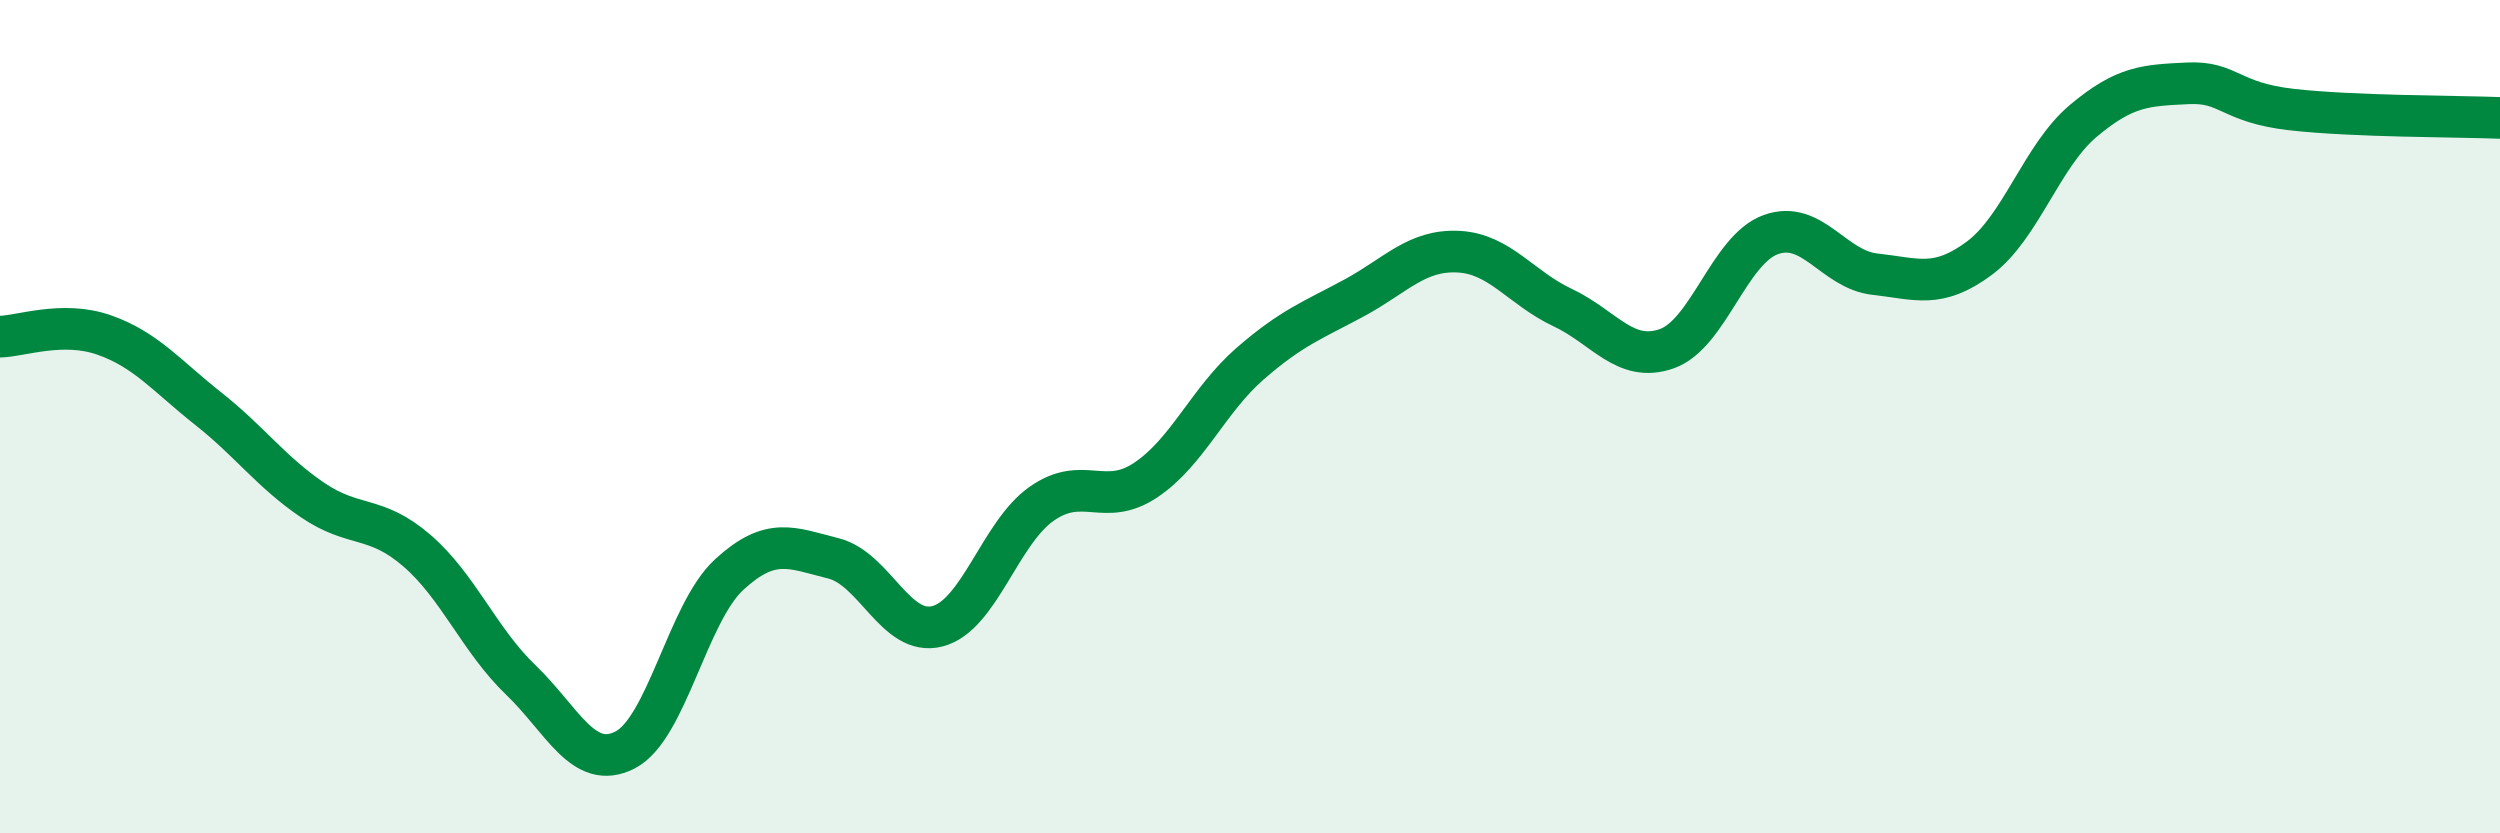
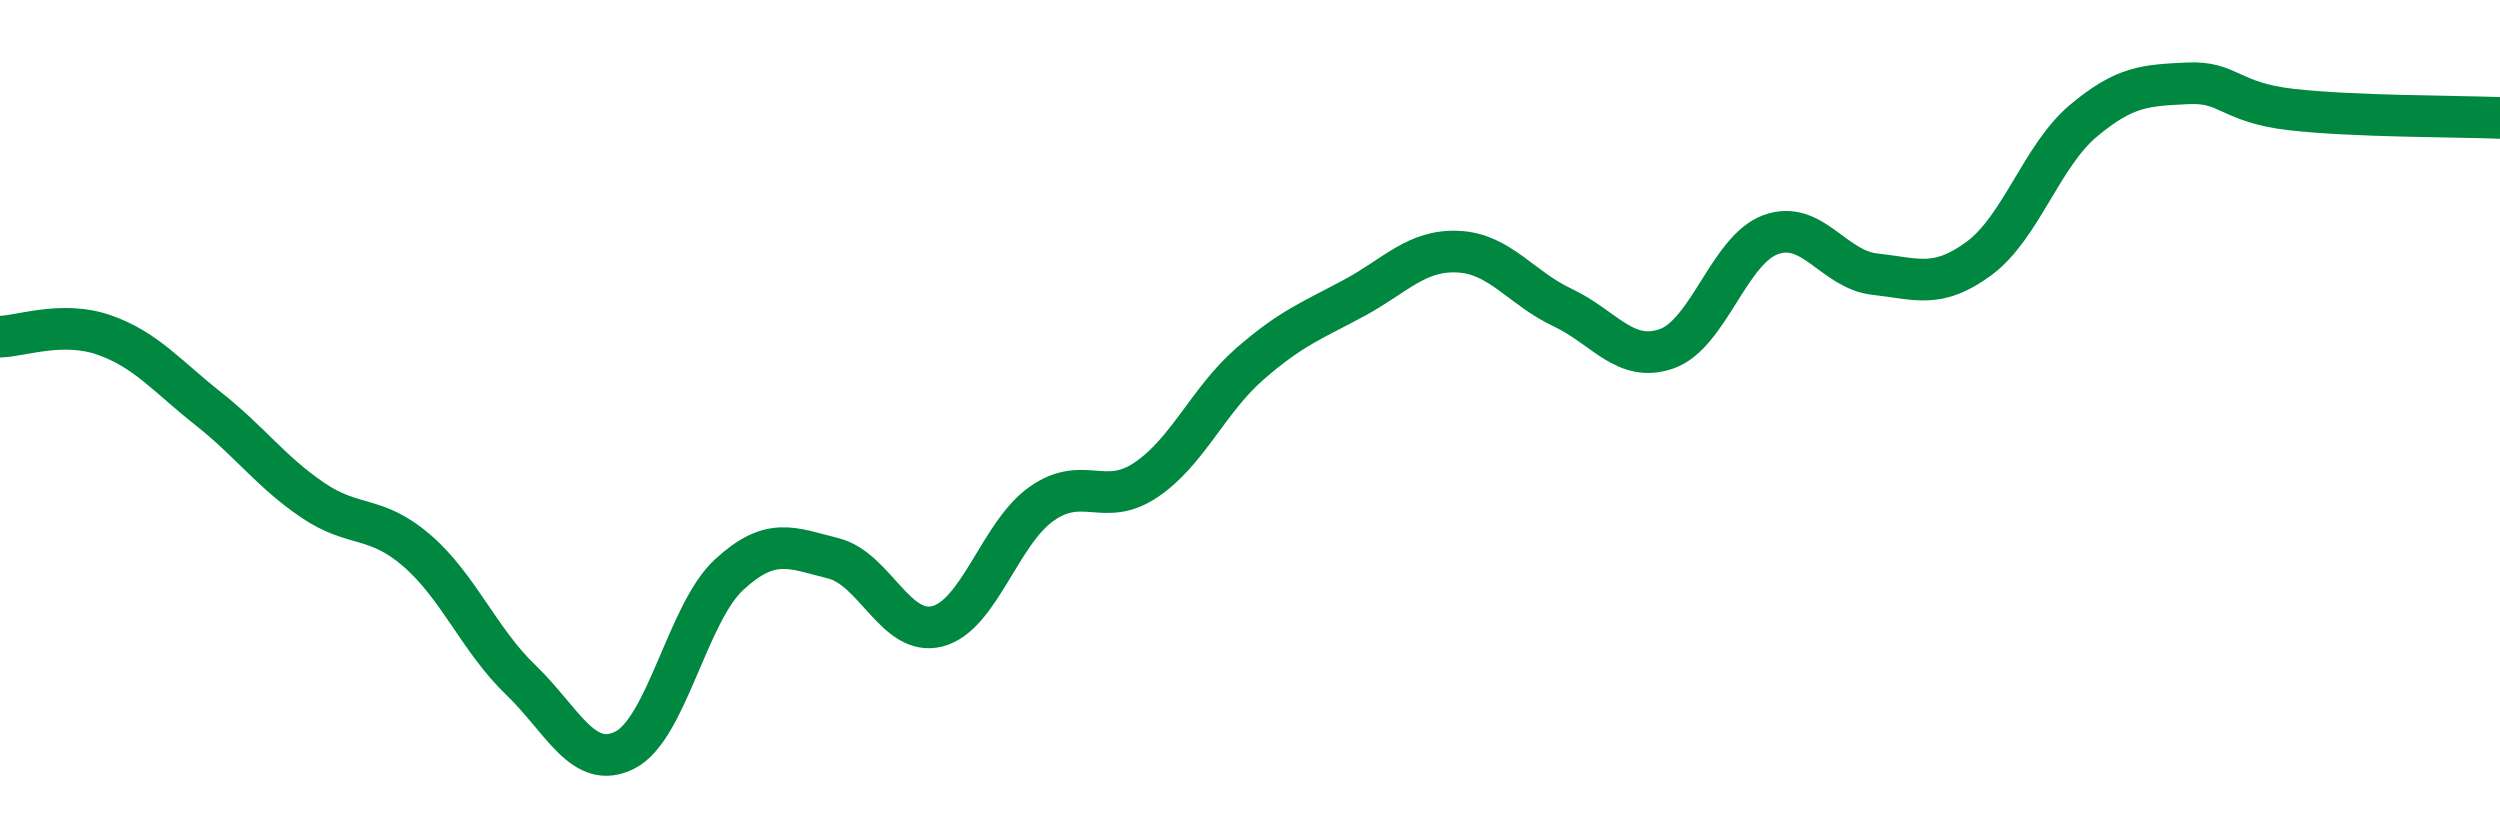
<svg xmlns="http://www.w3.org/2000/svg" width="60" height="20" viewBox="0 0 60 20">
-   <path d="M 0,8.08 C 0.5,8.07 1.5,7.69 2.5,8.04 C 3.5,8.39 4,9.02 5,9.81 C 6,10.6 6.5,11.32 7.5,12 C 8.5,12.68 9,12.35 10,13.21 C 11,14.07 11.5,15.36 12.5,16.32 C 13.5,17.28 14,18.51 15,18 C 16,17.49 16.5,14.71 17.5,13.79 C 18.5,12.87 19,13.15 20,13.4 C 21,13.65 21.5,15.29 22.5,15.03 C 23.5,14.77 24,12.79 25,12.09 C 26,11.39 26.5,12.19 27.5,11.52 C 28.5,10.85 29,9.6 30,8.73 C 31,7.86 31.5,7.69 32.5,7.15 C 33.5,6.61 34,5.99 35,6.04 C 36,6.09 36.5,6.91 37.5,7.38 C 38.5,7.85 39,8.72 40,8.37 C 41,8.02 41.5,5.99 42.5,5.63 C 43.5,5.27 44,6.47 45,6.58 C 46,6.69 46.5,6.94 47.5,6.2 C 48.5,5.46 49,3.74 50,2.9 C 51,2.06 51.5,2.05 52.5,2 C 53.5,1.95 53.5,2.46 55,2.63 C 56.5,2.8 59,2.79 60,2.83L60 20L0 20Z" fill="#008740" opacity="0.1" stroke-linecap="round" stroke-linejoin="round" />
  <path d="M 0,8.08 C 0.5,8.07 1.5,7.69 2.5,8.04 C 3.5,8.39 4,9.02 5,9.81 C 6,10.6 6.5,11.32 7.5,12 C 8.5,12.68 9,12.35 10,13.21 C 11,14.07 11.5,15.36 12.5,16.32 C 13.5,17.28 14,18.51 15,18 C 16,17.49 16.5,14.71 17.5,13.79 C 18.5,12.87 19,13.15 20,13.4 C 21,13.65 21.5,15.29 22.5,15.03 C 23.5,14.77 24,12.79 25,12.09 C 26,11.39 26.5,12.19 27.5,11.52 C 28.5,10.85 29,9.6 30,8.73 C 31,7.86 31.5,7.69 32.5,7.15 C 33.5,6.61 34,5.99 35,6.04 C 36,6.09 36.5,6.91 37.5,7.38 C 38.5,7.85 39,8.72 40,8.37 C 41,8.02 41.5,5.99 42.5,5.63 C 43.5,5.27 44,6.47 45,6.58 C 46,6.69 46.5,6.94 47.5,6.2 C 48.5,5.46 49,3.74 50,2.9 C 51,2.06 51.5,2.05 52.5,2 C 53.5,1.95 53.5,2.46 55,2.63 C 56.5,2.8 59,2.79 60,2.83" stroke="#008740" stroke-width="1" fill="none" stroke-linecap="round" stroke-linejoin="round" />
</svg>